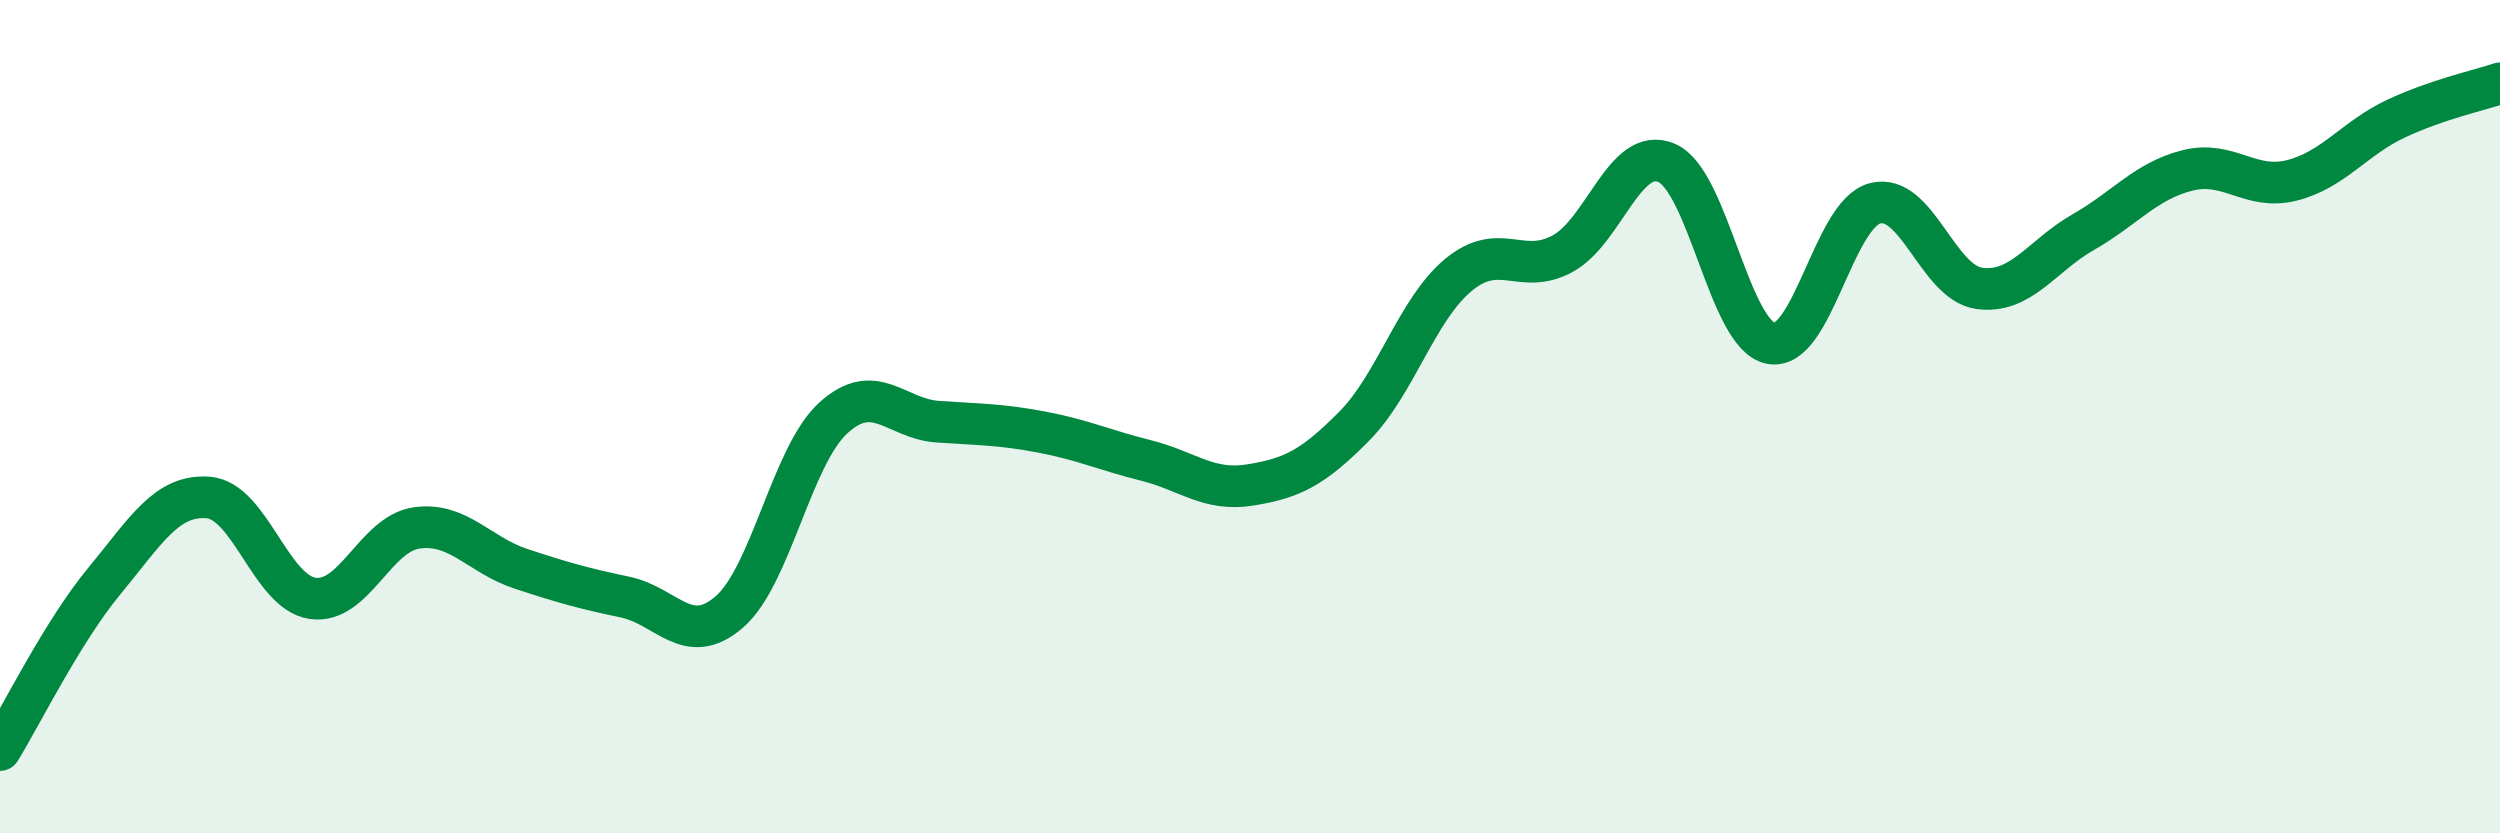
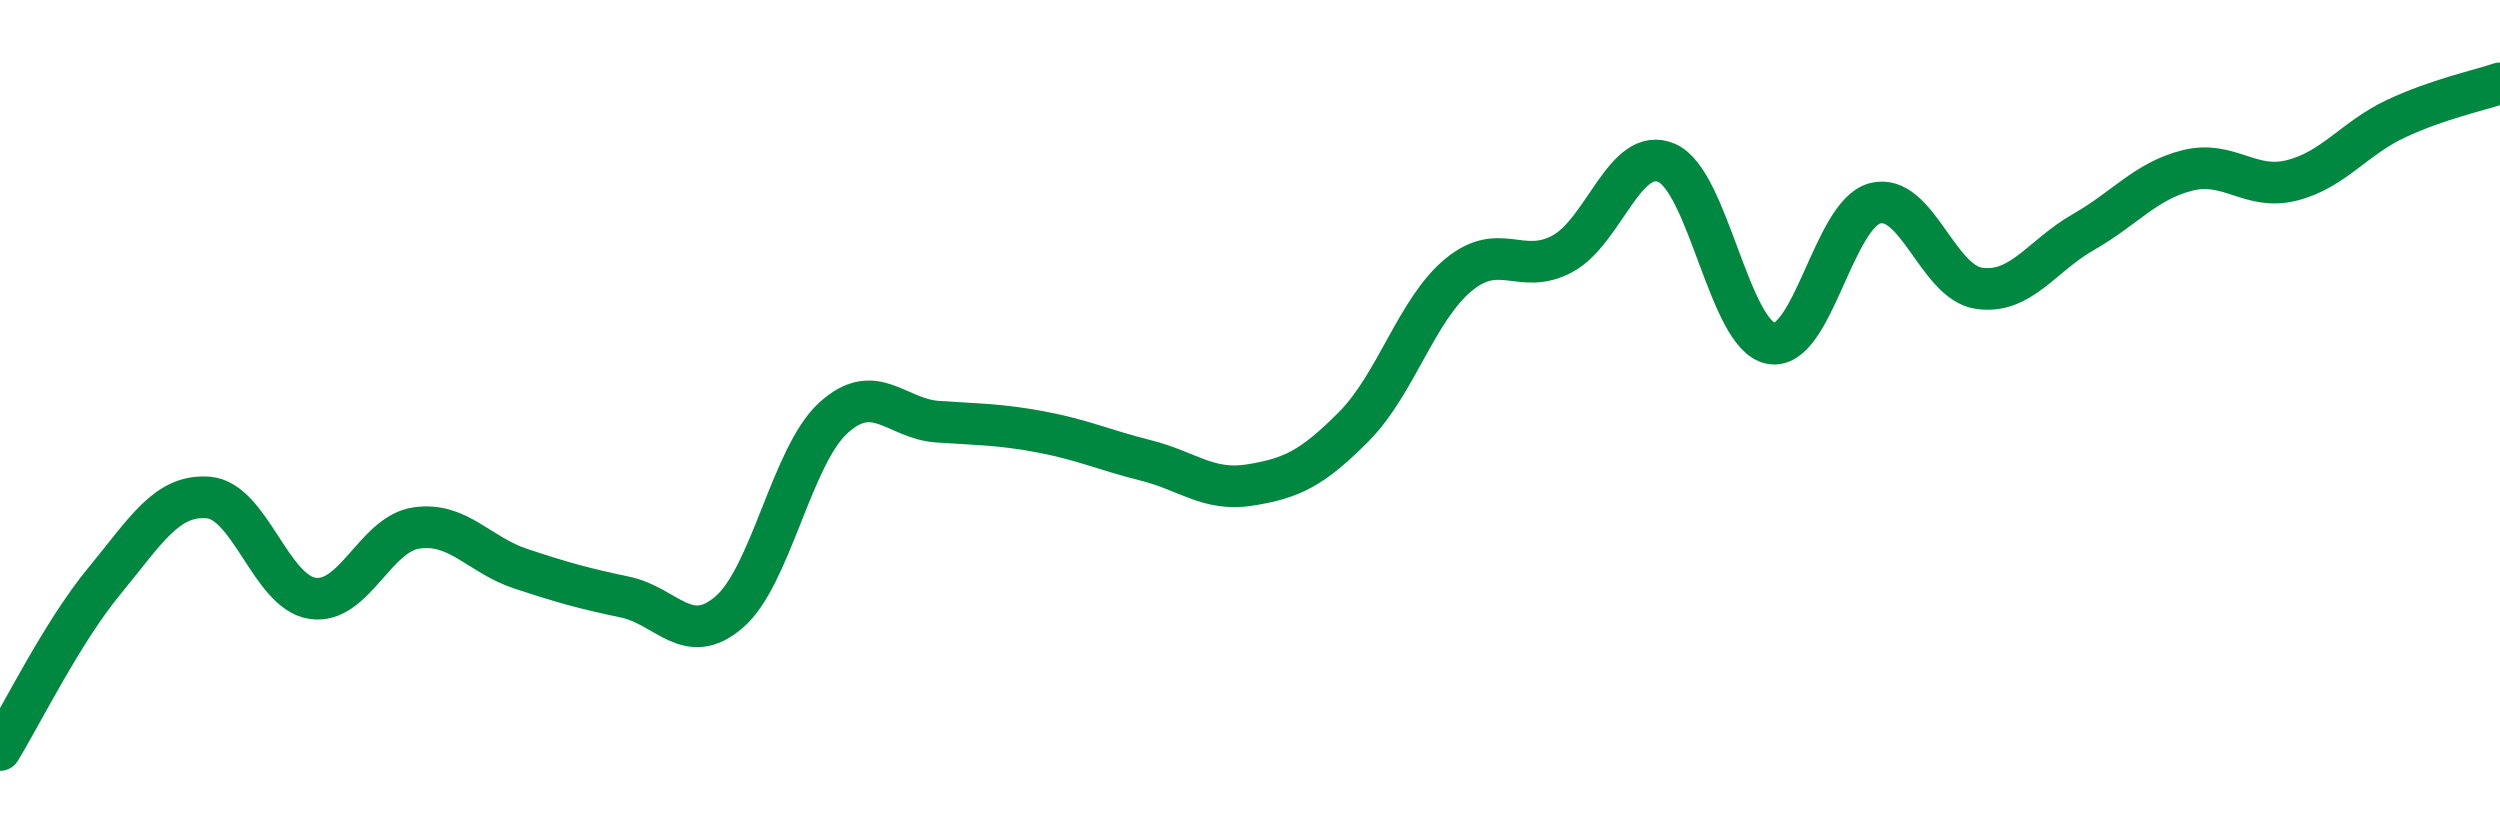
<svg xmlns="http://www.w3.org/2000/svg" width="60" height="20" viewBox="0 0 60 20">
-   <path d="M 0,18 C 0.5,17.19 1.5,15.16 2.5,13.95 C 3.5,12.74 4,11.86 5,11.94 C 6,12.02 6.5,14.21 7.5,14.36 C 8.5,14.51 9,12.81 10,12.67 C 11,12.53 11.5,13.32 12.5,13.65 C 13.5,13.98 14,14.12 15,14.33 C 16,14.54 16.5,15.55 17.5,14.69 C 18.5,13.83 19,10.94 20,10.03 C 21,9.12 21.5,10.05 22.5,10.12 C 23.5,10.19 24,10.18 25,10.37 C 26,10.56 26.5,10.8 27.5,11.05 C 28.5,11.3 29,11.8 30,11.64 C 31,11.48 31.5,11.24 32.5,10.23 C 33.5,9.22 34,7.43 35,6.6 C 36,5.77 36.5,6.63 37.5,6.09 C 38.5,5.55 39,3.48 40,3.91 C 41,4.34 41.5,8.05 42.5,8.24 C 43.5,8.43 44,5.14 45,4.88 C 46,4.62 46.5,6.78 47.5,6.92 C 48.5,7.06 49,6.14 50,5.57 C 51,5 51.5,4.34 52.5,4.09 C 53.5,3.84 54,4.58 55,4.33 C 56,4.08 56.5,3.32 57.5,2.85 C 58.5,2.38 59.5,2.17 60,2L60 20L0 20Z" fill="#008740" opacity="0.1" stroke-linecap="round" stroke-linejoin="round" />
  <path d="M 0,18 C 0.5,17.19 1.5,15.16 2.5,13.95 C 3.5,12.74 4,11.86 5,11.94 C 6,12.02 6.5,14.21 7.5,14.36 C 8.5,14.51 9,12.81 10,12.67 C 11,12.53 11.5,13.32 12.5,13.65 C 13.5,13.98 14,14.12 15,14.33 C 16,14.54 16.5,15.55 17.5,14.69 C 18.5,13.83 19,10.94 20,10.03 C 21,9.12 21.5,10.05 22.5,10.12 C 23.5,10.19 24,10.18 25,10.37 C 26,10.56 26.5,10.8 27.5,11.05 C 28.5,11.3 29,11.8 30,11.64 C 31,11.48 31.5,11.24 32.5,10.23 C 33.5,9.22 34,7.43 35,6.6 C 36,5.77 36.5,6.63 37.5,6.09 C 38.5,5.55 39,3.48 40,3.91 C 41,4.34 41.5,8.05 42.5,8.24 C 43.5,8.43 44,5.14 45,4.88 C 46,4.62 46.5,6.78 47.5,6.92 C 48.5,7.06 49,6.14 50,5.57 C 51,5 51.5,4.34 52.5,4.09 C 53.5,3.84 54,4.58 55,4.33 C 56,4.08 56.5,3.32 57.5,2.85 C 58.5,2.38 59.5,2.17 60,2" stroke="#008740" stroke-width="1" fill="none" stroke-linecap="round" stroke-linejoin="round" />
</svg>